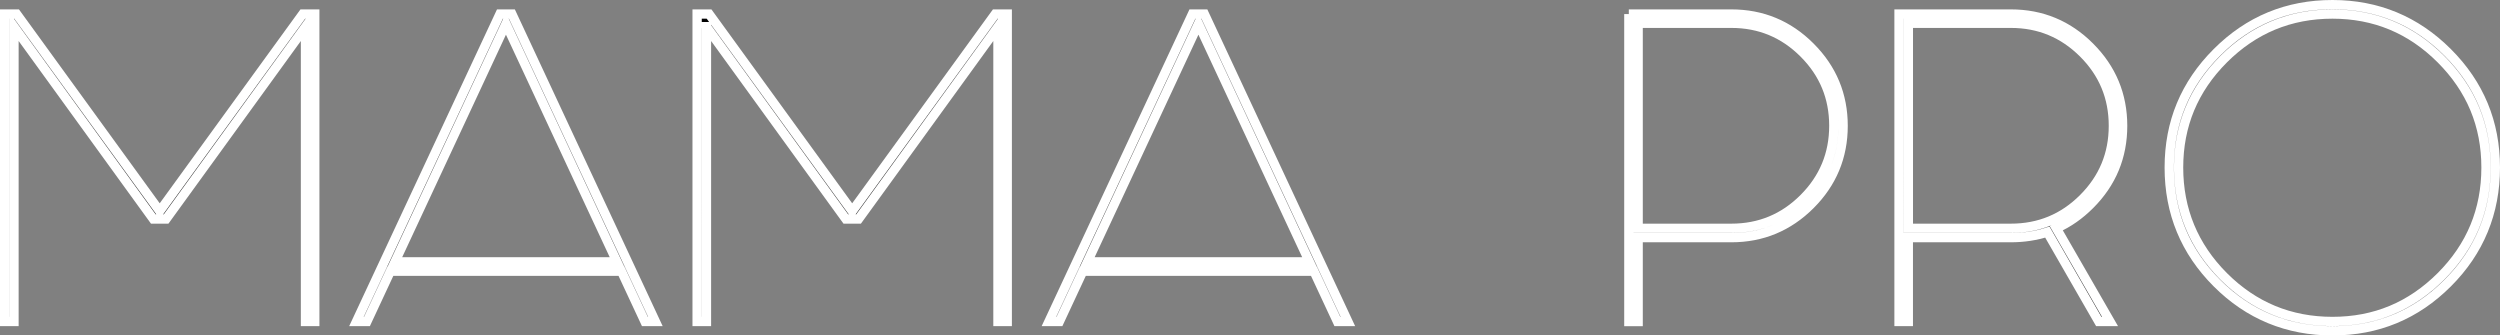
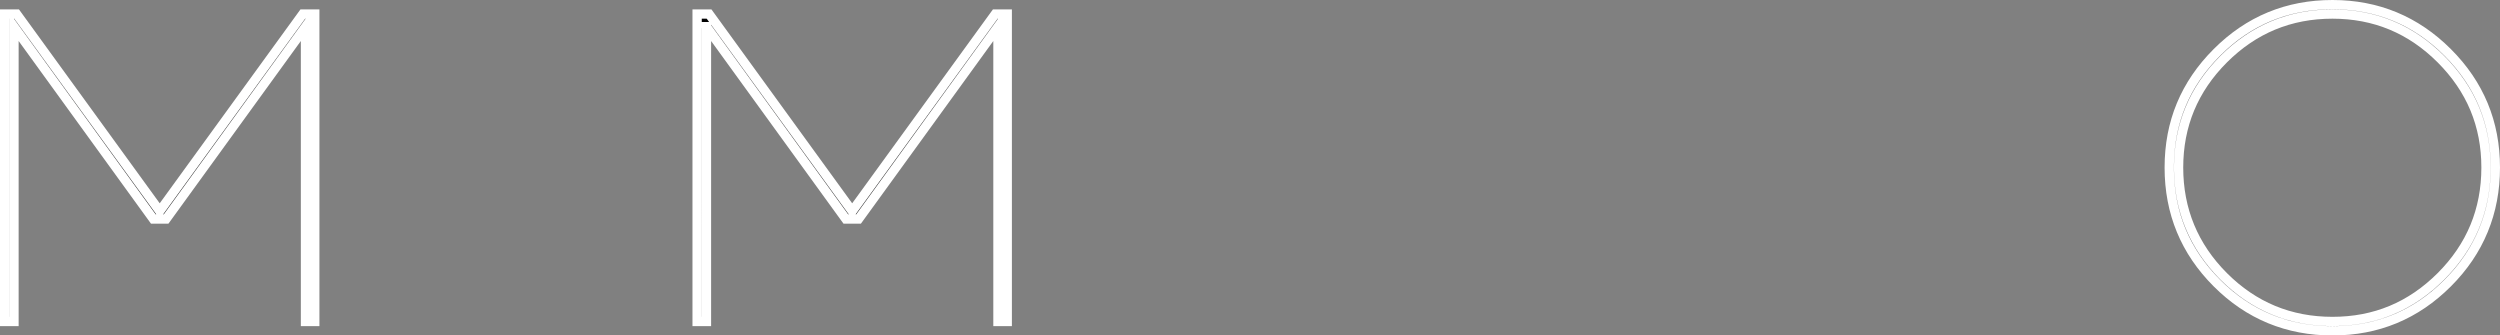
<svg xmlns="http://www.w3.org/2000/svg" id="_Слой_1" data-name="Слой 1" viewBox="0 0 538 72.19">
  <rect x="0" y="0" width="538" height="72.19" fill="#808080" stroke="none" />
  <defs>
    <style> .cls-1 { fill: #020203; stroke: #fff; stroke-miterlimit: 10; stroke-width: 2px; } </style>
  </defs>
  <g>
    <path class="cls-1" d="m3.01,5.74v63.45H1V3.02h2.57l30.8,42.43L65.17,3.02h2.57v66.17h-2V5.74l-30,41.39h-2.74L3.01,5.74Z" />
-     <path class="cls-1" d="m110.16,3.02l30.88,66.17h-2.25l-5.05-10.83h-49.73l-5.05,10.83h-2.25L107.59,3.02h2.57Zm22.62,53.33L108.88,5.1l-23.9,51.25h47.8Z" />
    <path class="cls-1" d="m152.03,5.74v63.45h-2.01V3.02h2.57l30.8,42.43L214.19,3.02h2.57v66.17h-2V5.74l-30,41.39h-2.73l-30-41.39Z" />
-     <path class="cls-1" d="m259.18,3.02l30.88,66.17h-2.25l-5.05-10.83h-49.73l-5.05,10.83h-2.25L256.61,3.02h2.57Zm22.62,53.33l-23.9-51.25-23.9,51.25h47.8Z" />
  </g>
  <g>
-     <path class="cls-1" d="m350.52,3.02h22.06c6.63,0,12.3,2.35,17,7.06,4.7,4.7,7.06,10.37,7.06,17s-2.36,12.3-7.06,17c-4.71,4.7-10.37,7.06-17,7.06h-20.05v18.05h-2V3.02h-.01Zm2.01,2v44.11h20.05c6.1,0,11.3-2.15,15.6-6.46,4.3-4.3,6.46-9.5,6.46-15.6s-2.15-11.3-6.46-15.6c-4.31-4.31-9.5-6.46-15.6-6.46h-20.05Z" />
-     <path class="cls-1" d="m408.67,3.02h24.06c6.63,0,12.3,2.35,17,7.06,4.7,4.7,7.06,10.37,7.06,17s-2.35,12.3-7.06,17c-2.19,2.19-4.6,3.88-7.22,5.05l11.56,20.06h-2.41l-11.07-19.25c-2.46.8-5.08,1.2-7.86,1.2h-22.06v18.05h-2V3.02Zm2.01,2v44.11h22.06c6.1,0,11.3-2.15,15.6-6.46,4.31-4.3,6.46-9.5,6.46-15.6s-2.15-11.3-6.46-15.6-9.5-6.46-15.6-6.46h-22.06Z" />
    <path class="cls-1" d="m526.73,11.28c6.85,6.84,10.27,15.11,10.27,24.78s-3.42,18.02-10.27,24.86c-6.85,6.85-15.11,10.27-24.78,10.27s-18.02-3.42-24.86-10.27c-6.84-6.84-10.27-15.13-10.27-24.86s3.42-17.94,10.27-24.79c6.84-6.84,15.13-10.27,24.86-10.27,9.68.01,17.94,3.44,24.78,10.28Zm-24.78-8.26c-9.15,0-16.95,3.24-23.42,9.7-6.47,6.47-9.7,14.25-9.7,23.34s3.24,16.95,9.7,23.42c6.47,6.47,14.28,9.7,23.42,9.7s16.87-3.24,23.34-9.7c6.47-6.47,9.7-14.28,9.7-23.42s-3.24-16.87-9.7-23.34c-6.47-6.47-14.25-9.7-23.34-9.7Z" />
  </g>
</svg>